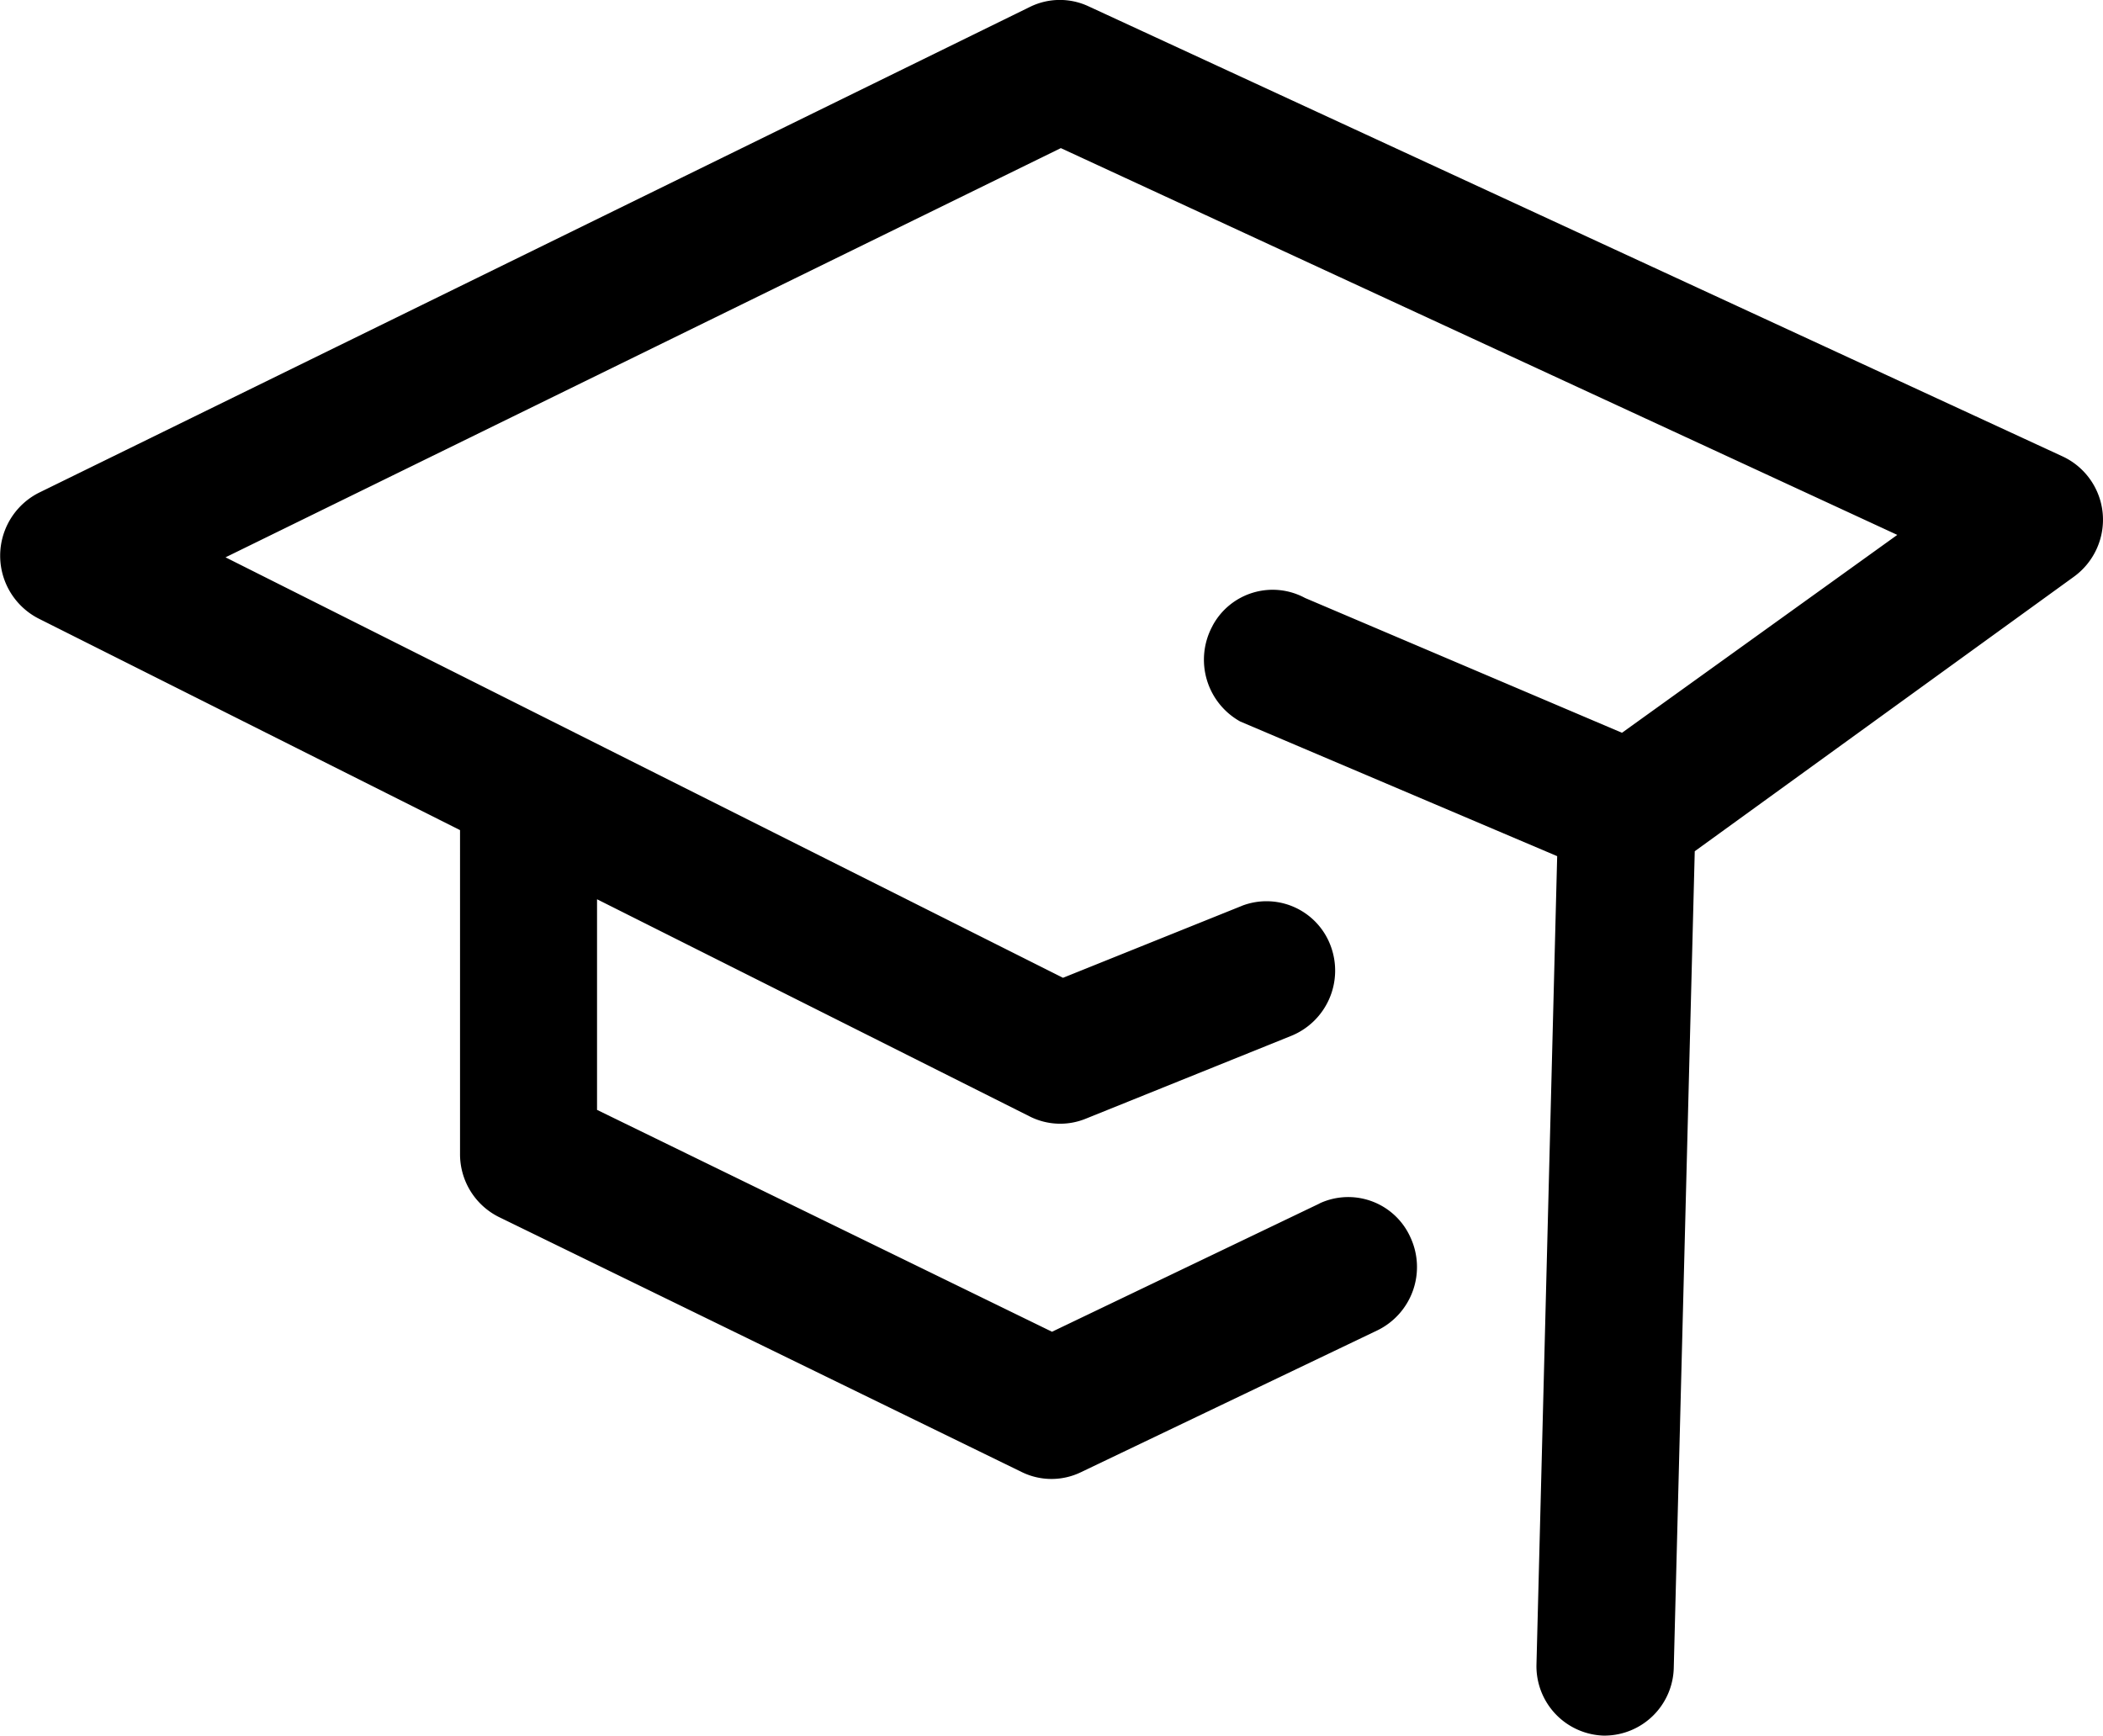
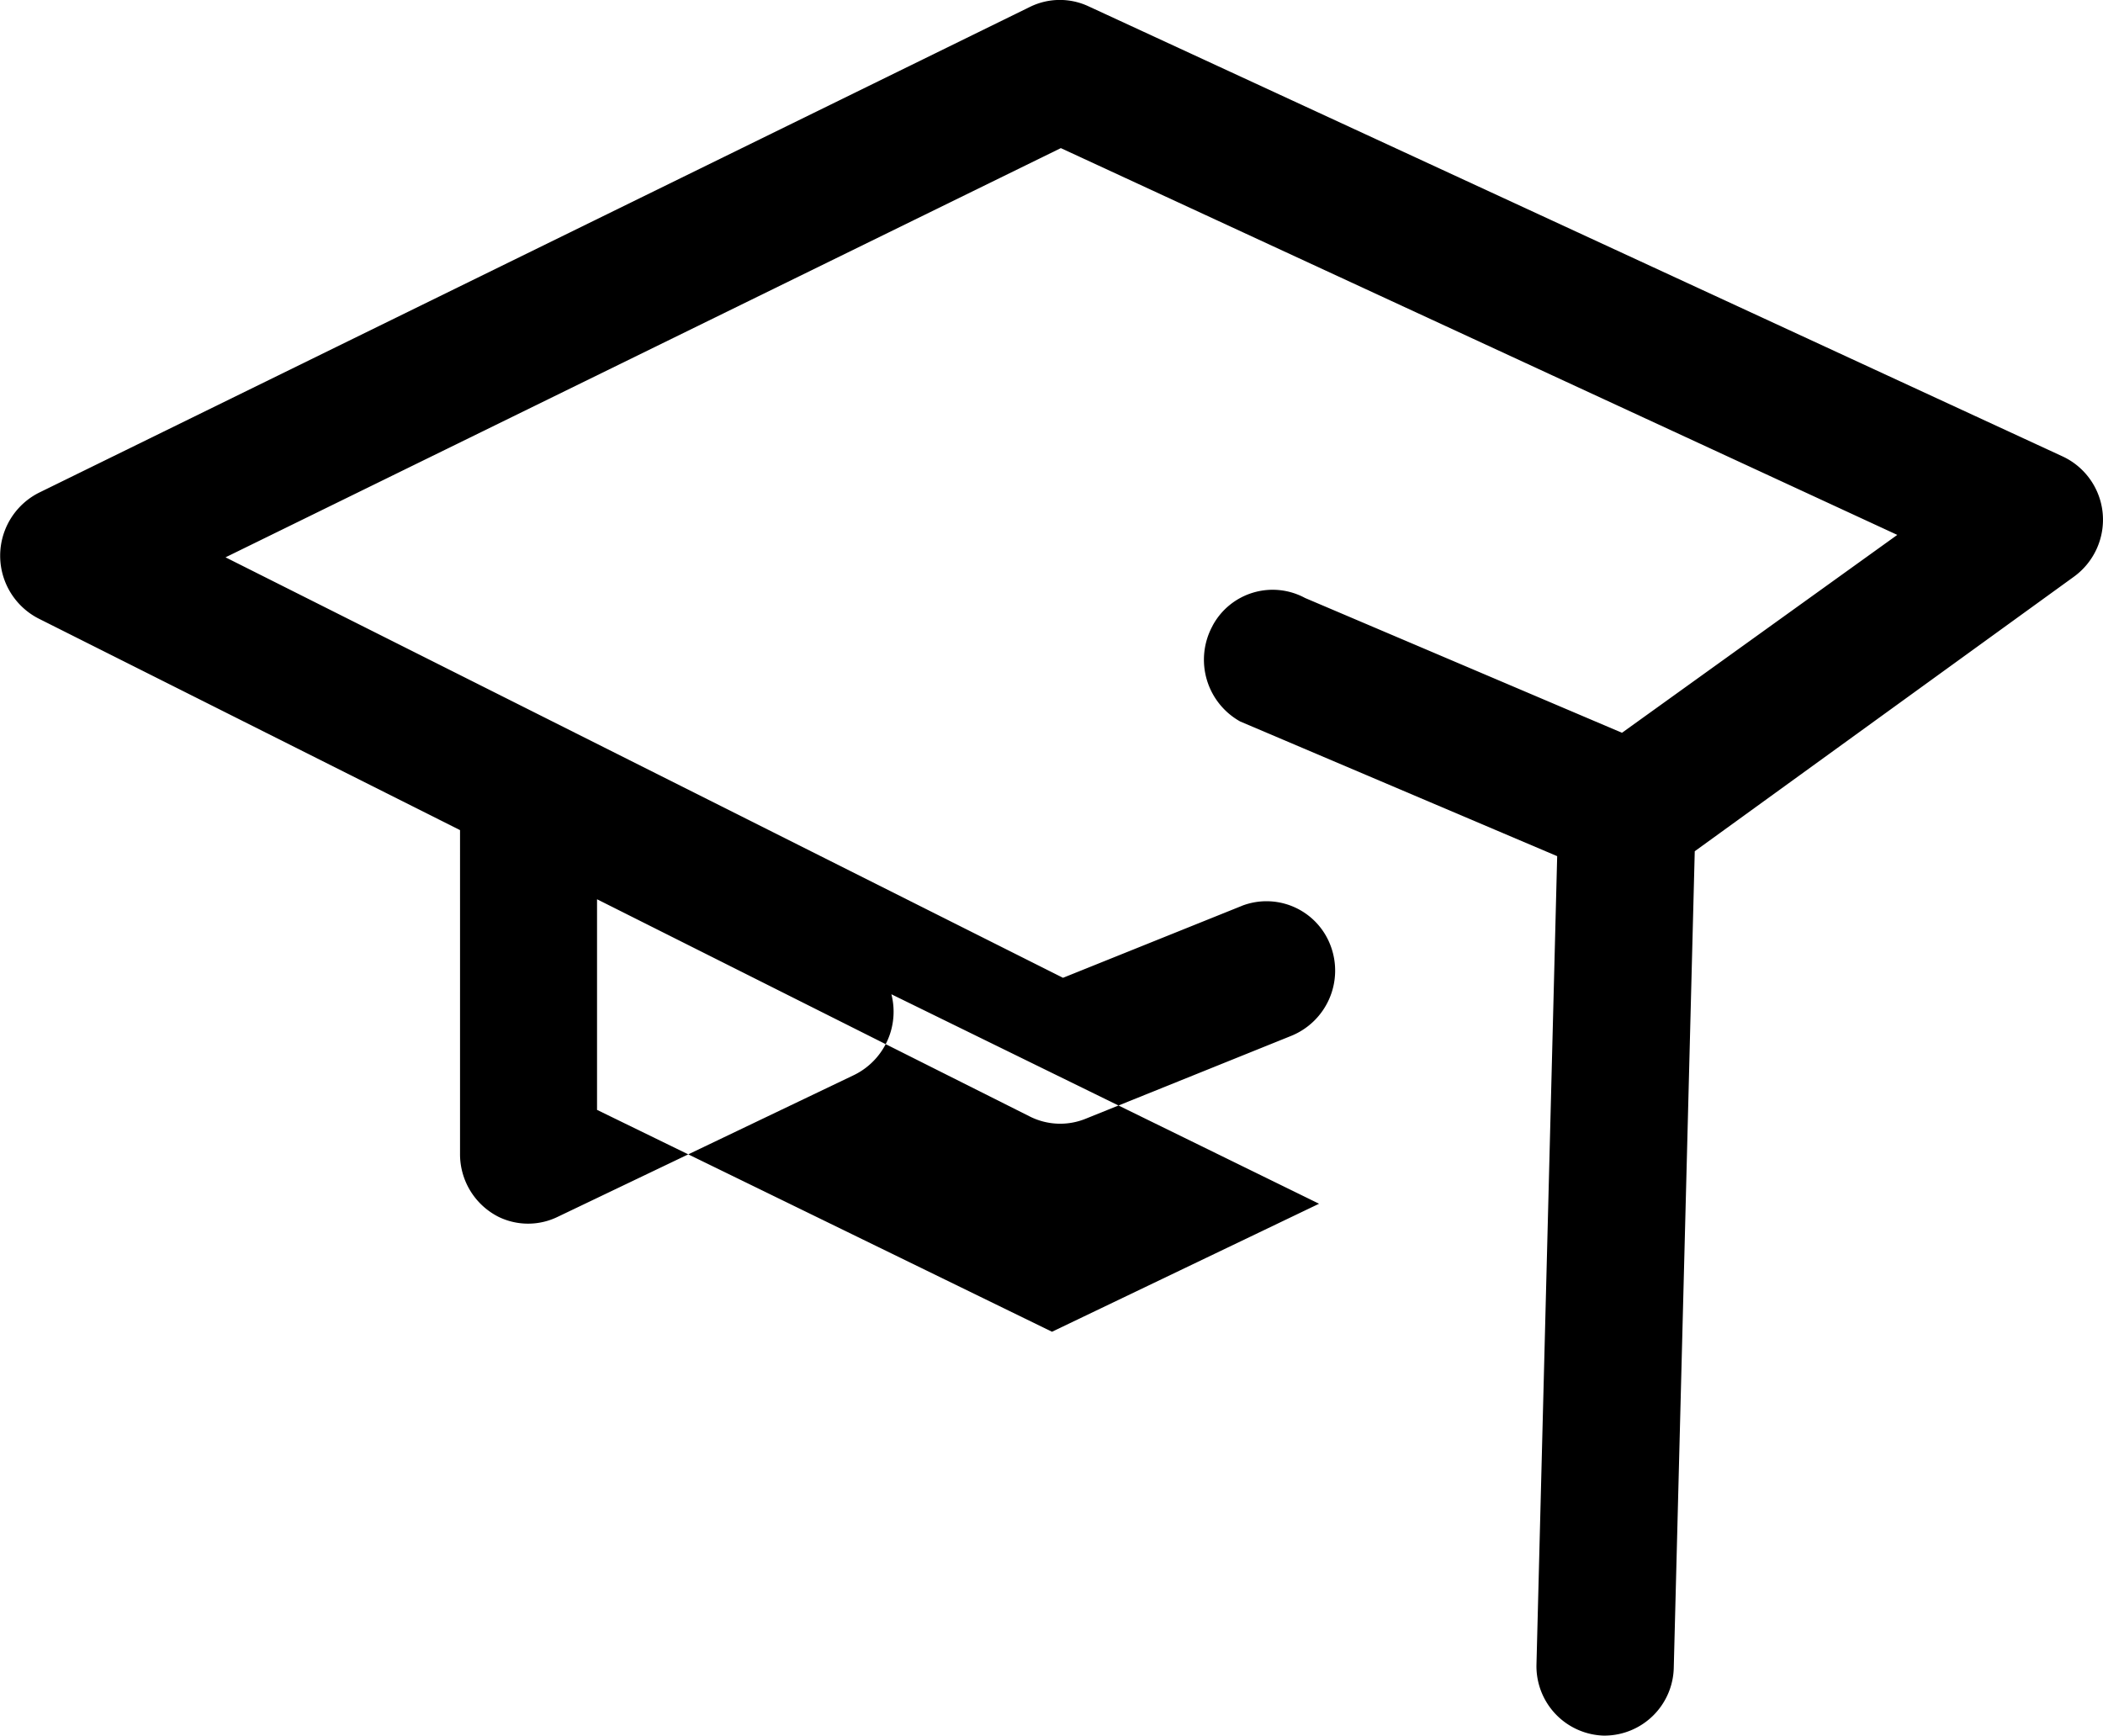
<svg xmlns="http://www.w3.org/2000/svg" id="Layer_1" data-name="Layer 1" width="14.537" height="12" viewBox="0 0 14.537 12">
-   <path id="Path_15152" data-name="Path 15152" d="M14.717,4.05a.483.483,0,0,0-.276-.394L7.705.543a.468.468,0,0,0-.402.004L.45,3.907a.488.488,0,0,0,0,.87l2.912,1.462V8.476a.485.485,0,0,0,.267.437l3.618,1.765a.467.467,0,0,0,.407,0l2.05-.981a.487.487,0,0,0,.227-.644.471.471,0,0,0-.624-.235L9.3,8.822l-1.846.885L4.309,8.173V6.717L7.301,8.219a.467.467,0,0,0,.384.016L9.111,7.66a.487.487,0,0,0,.268-.624.473.473,0,0,0-.609-.275l-.007.003L7.53,7.26,1.741,4.353,7.515,1.524l5.782,2.674L11.394,5.566,9.203,4.634a.471.471,0,0,0-.638.19L8.56,4.834a.489.489,0,0,0,.195.654l2.191.931-.143,5.584a.48.48,0,0,0,.462.496h.013a.48.48,0,0,0,.474-.472l.145-5.642,2.621-1.898A.487.487,0,0,0,14.717,4.05Z" transform="translate(-0.182 -0.5)" />
+   <path id="Path_15152" data-name="Path 15152" d="M14.717,4.05a.483.483,0,0,0-.276-.394L7.705.543a.468.468,0,0,0-.402.004L.45,3.907a.488.488,0,0,0,0,.87l2.912,1.462V8.476a.485.485,0,0,0,.267.437a.467.467,0,0,0,.407,0l2.05-.981a.487.487,0,0,0,.227-.644.471.471,0,0,0-.624-.235L9.3,8.822l-1.846.885L4.309,8.173V6.717L7.301,8.219a.467.467,0,0,0,.384.016L9.111,7.66a.487.487,0,0,0,.268-.624.473.473,0,0,0-.609-.275l-.007.003L7.53,7.26,1.741,4.353,7.515,1.524l5.782,2.674L11.394,5.566,9.203,4.634a.471.471,0,0,0-.638.19L8.56,4.834a.489.489,0,0,0,.195.654l2.191.931-.143,5.584a.48.48,0,0,0,.462.496h.013a.48.48,0,0,0,.474-.472l.145-5.642,2.621-1.898A.487.487,0,0,0,14.717,4.05Z" transform="translate(-0.182 -0.5)" />
</svg>